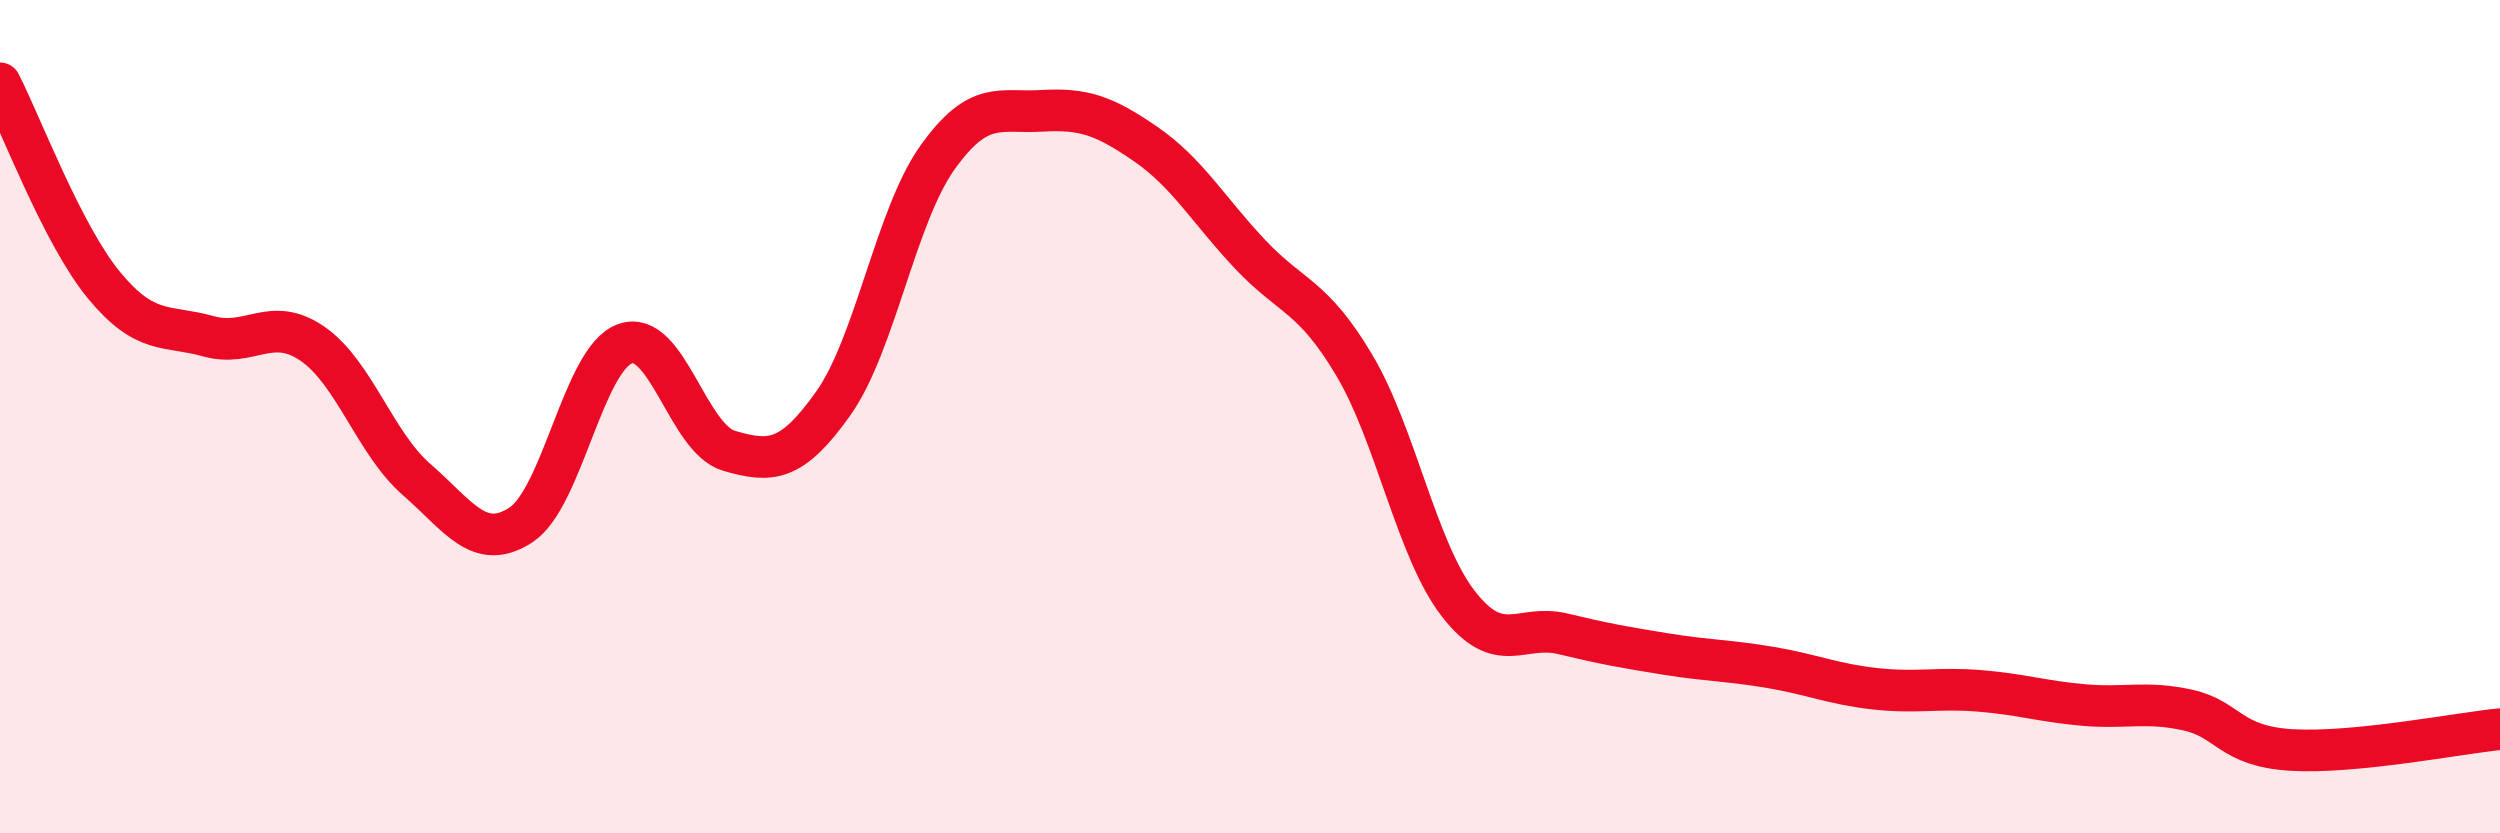
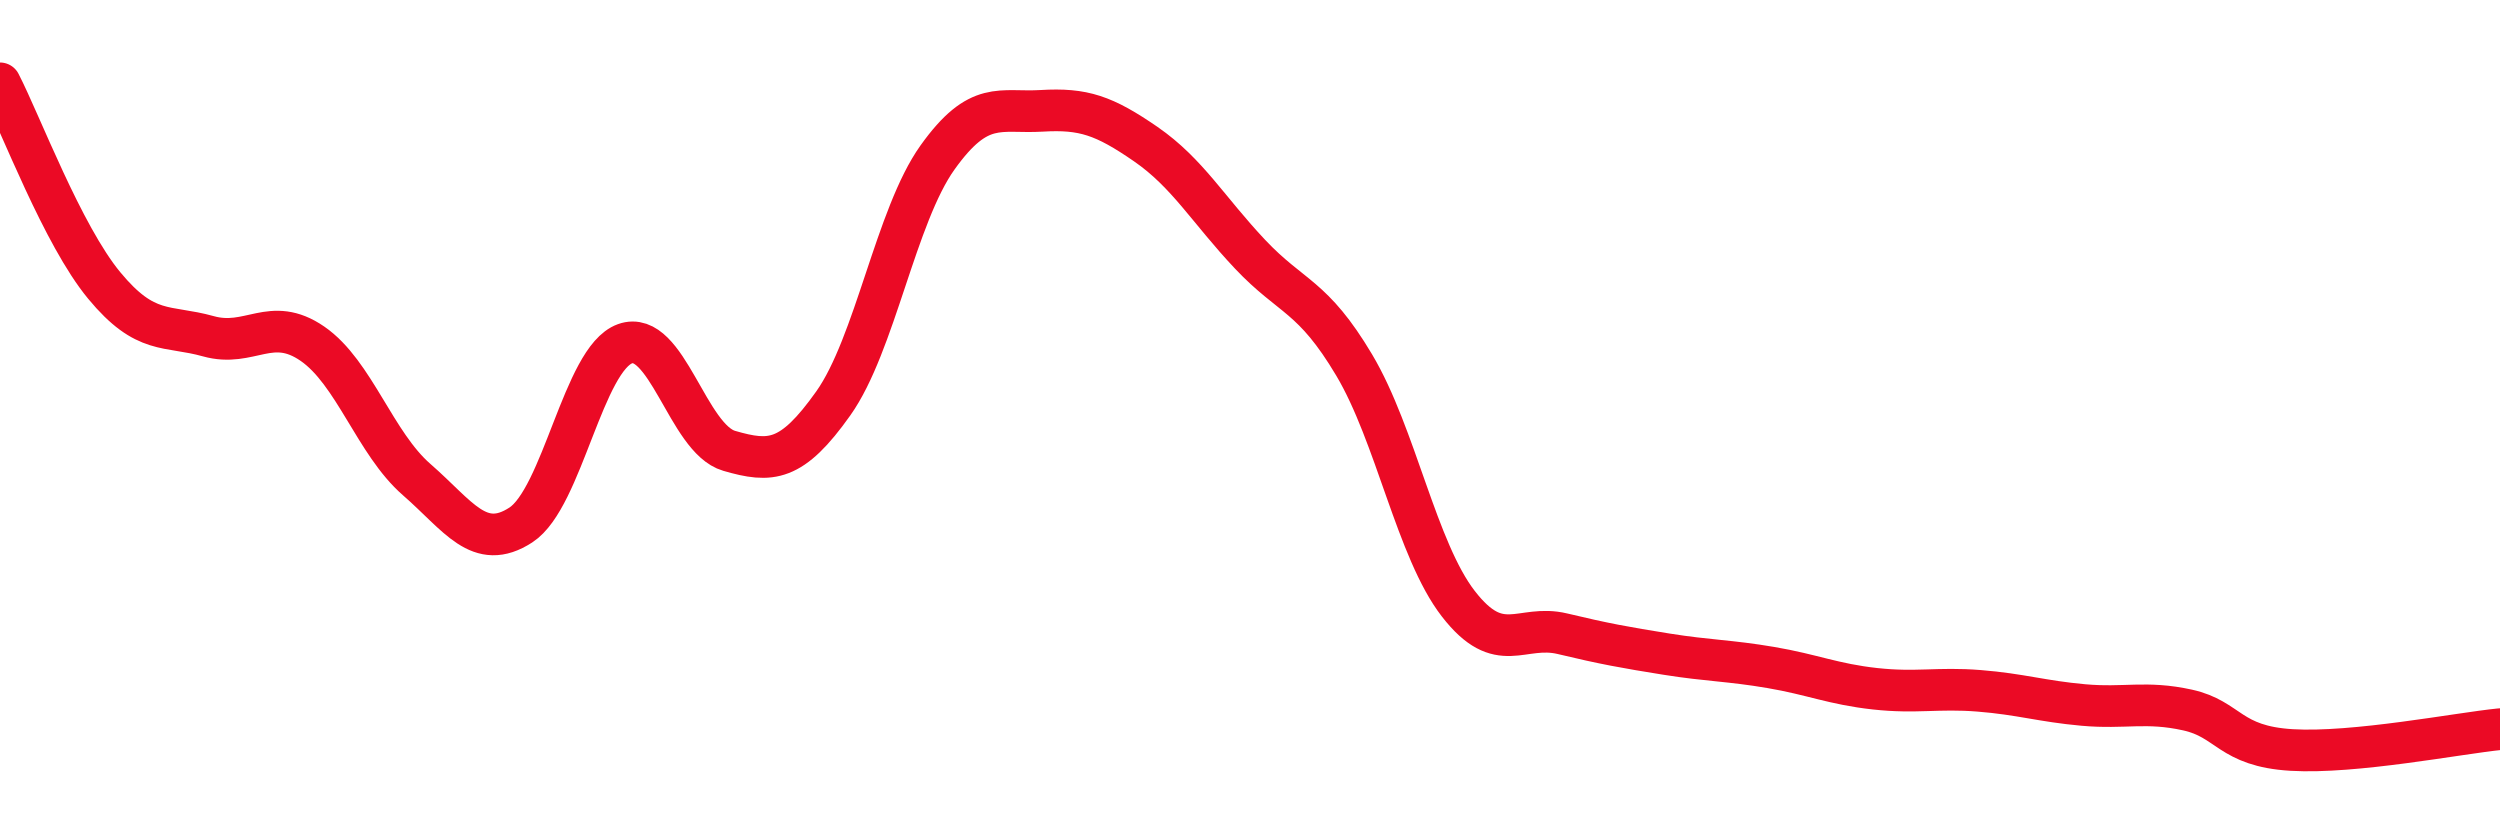
<svg xmlns="http://www.w3.org/2000/svg" width="60" height="20" viewBox="0 0 60 20">
-   <path d="M 0,2 C 0.5,2.97 1.5,5.64 2.5,6.85 C 3.5,8.06 4,7.79 5,8.07 C 6,8.35 6.5,7.56 7.5,8.25 C 8.5,8.94 9,10.64 10,11.51 C 11,12.38 11.5,13.25 12.5,12.6 C 13.5,11.95 14,8.61 15,8.25 C 16,7.89 16.5,10.53 17.5,10.82 C 18.5,11.11 19,11.09 20,9.68 C 21,8.27 21.5,5.18 22.5,3.78 C 23.5,2.38 24,2.72 25,2.66 C 26,2.6 26.5,2.77 27.5,3.46 C 28.5,4.15 29,5.04 30,6.1 C 31,7.16 31.5,7.08 32.5,8.76 C 33.5,10.44 34,13.2 35,14.49 C 36,15.78 36.5,14.97 37.5,15.21 C 38.5,15.45 39,15.54 40,15.7 C 41,15.86 41.5,15.85 42.5,16.02 C 43.5,16.19 44,16.42 45,16.53 C 46,16.64 46.5,16.5 47.5,16.58 C 48.5,16.66 49,16.83 50,16.92 C 51,17.01 51.5,16.82 52.5,17.04 C 53.5,17.26 53.5,17.91 55,18 C 56.5,18.09 59,17.6 60,17.5L60 20L0 20Z" fill="#EB0A25" opacity="0.1" stroke-linecap="round" stroke-linejoin="round" />
  <path d="M 0,2 C 0.5,2.97 1.5,5.64 2.5,6.85 C 3.5,8.06 4,7.79 5,8.07 C 6,8.35 6.5,7.56 7.5,8.25 C 8.5,8.94 9,10.64 10,11.51 C 11,12.38 11.5,13.25 12.5,12.6 C 13.5,11.95 14,8.61 15,8.25 C 16,7.89 16.5,10.53 17.5,10.82 C 18.5,11.11 19,11.09 20,9.68 C 21,8.27 21.5,5.18 22.5,3.78 C 23.5,2.38 24,2.72 25,2.66 C 26,2.6 26.5,2.77 27.5,3.46 C 28.5,4.15 29,5.04 30,6.1 C 31,7.16 31.5,7.08 32.5,8.76 C 33.5,10.44 34,13.2 35,14.49 C 36,15.78 36.5,14.97 37.5,15.21 C 38.5,15.45 39,15.54 40,15.7 C 41,15.86 41.5,15.85 42.5,16.02 C 43.5,16.19 44,16.42 45,16.53 C 46,16.64 46.5,16.5 47.5,16.58 C 48.5,16.66 49,16.83 50,16.92 C 51,17.01 51.5,16.82 52.5,17.04 C 53.5,17.26 53.5,17.91 55,18 C 56.5,18.09 59,17.6 60,17.5" stroke="#EB0A25" stroke-width="1" fill="none" stroke-linecap="round" stroke-linejoin="round" />
</svg>